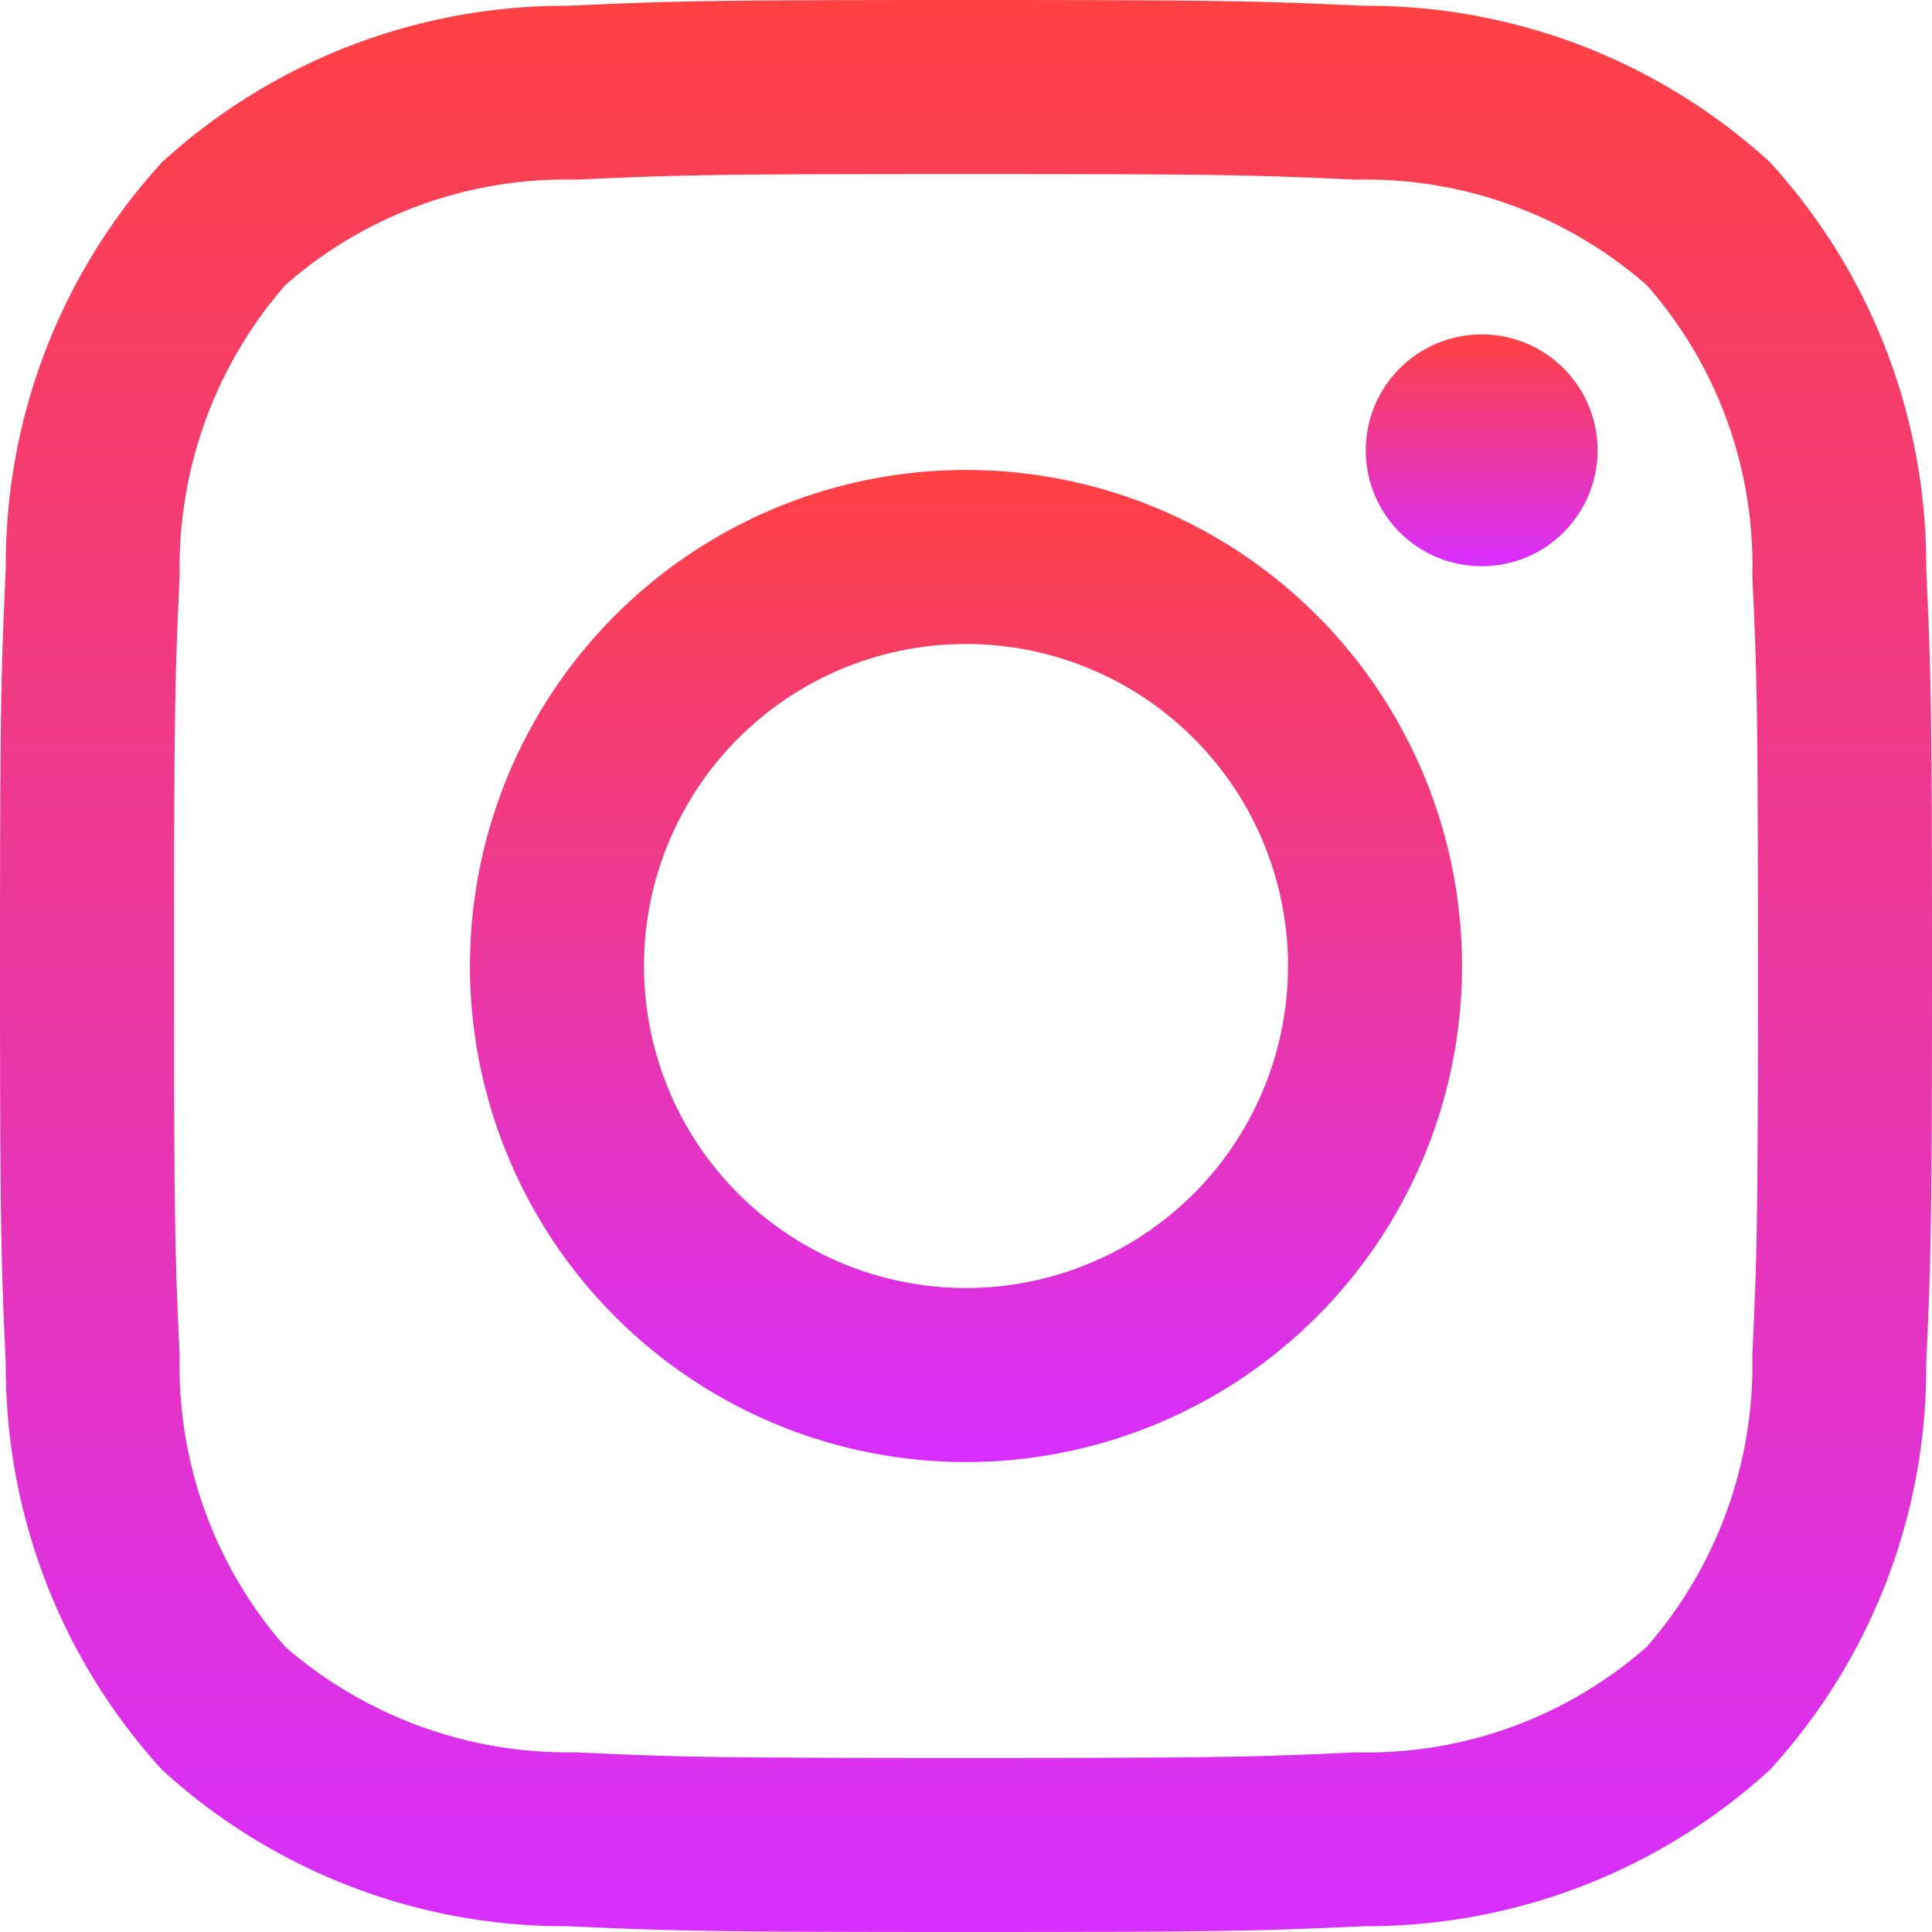
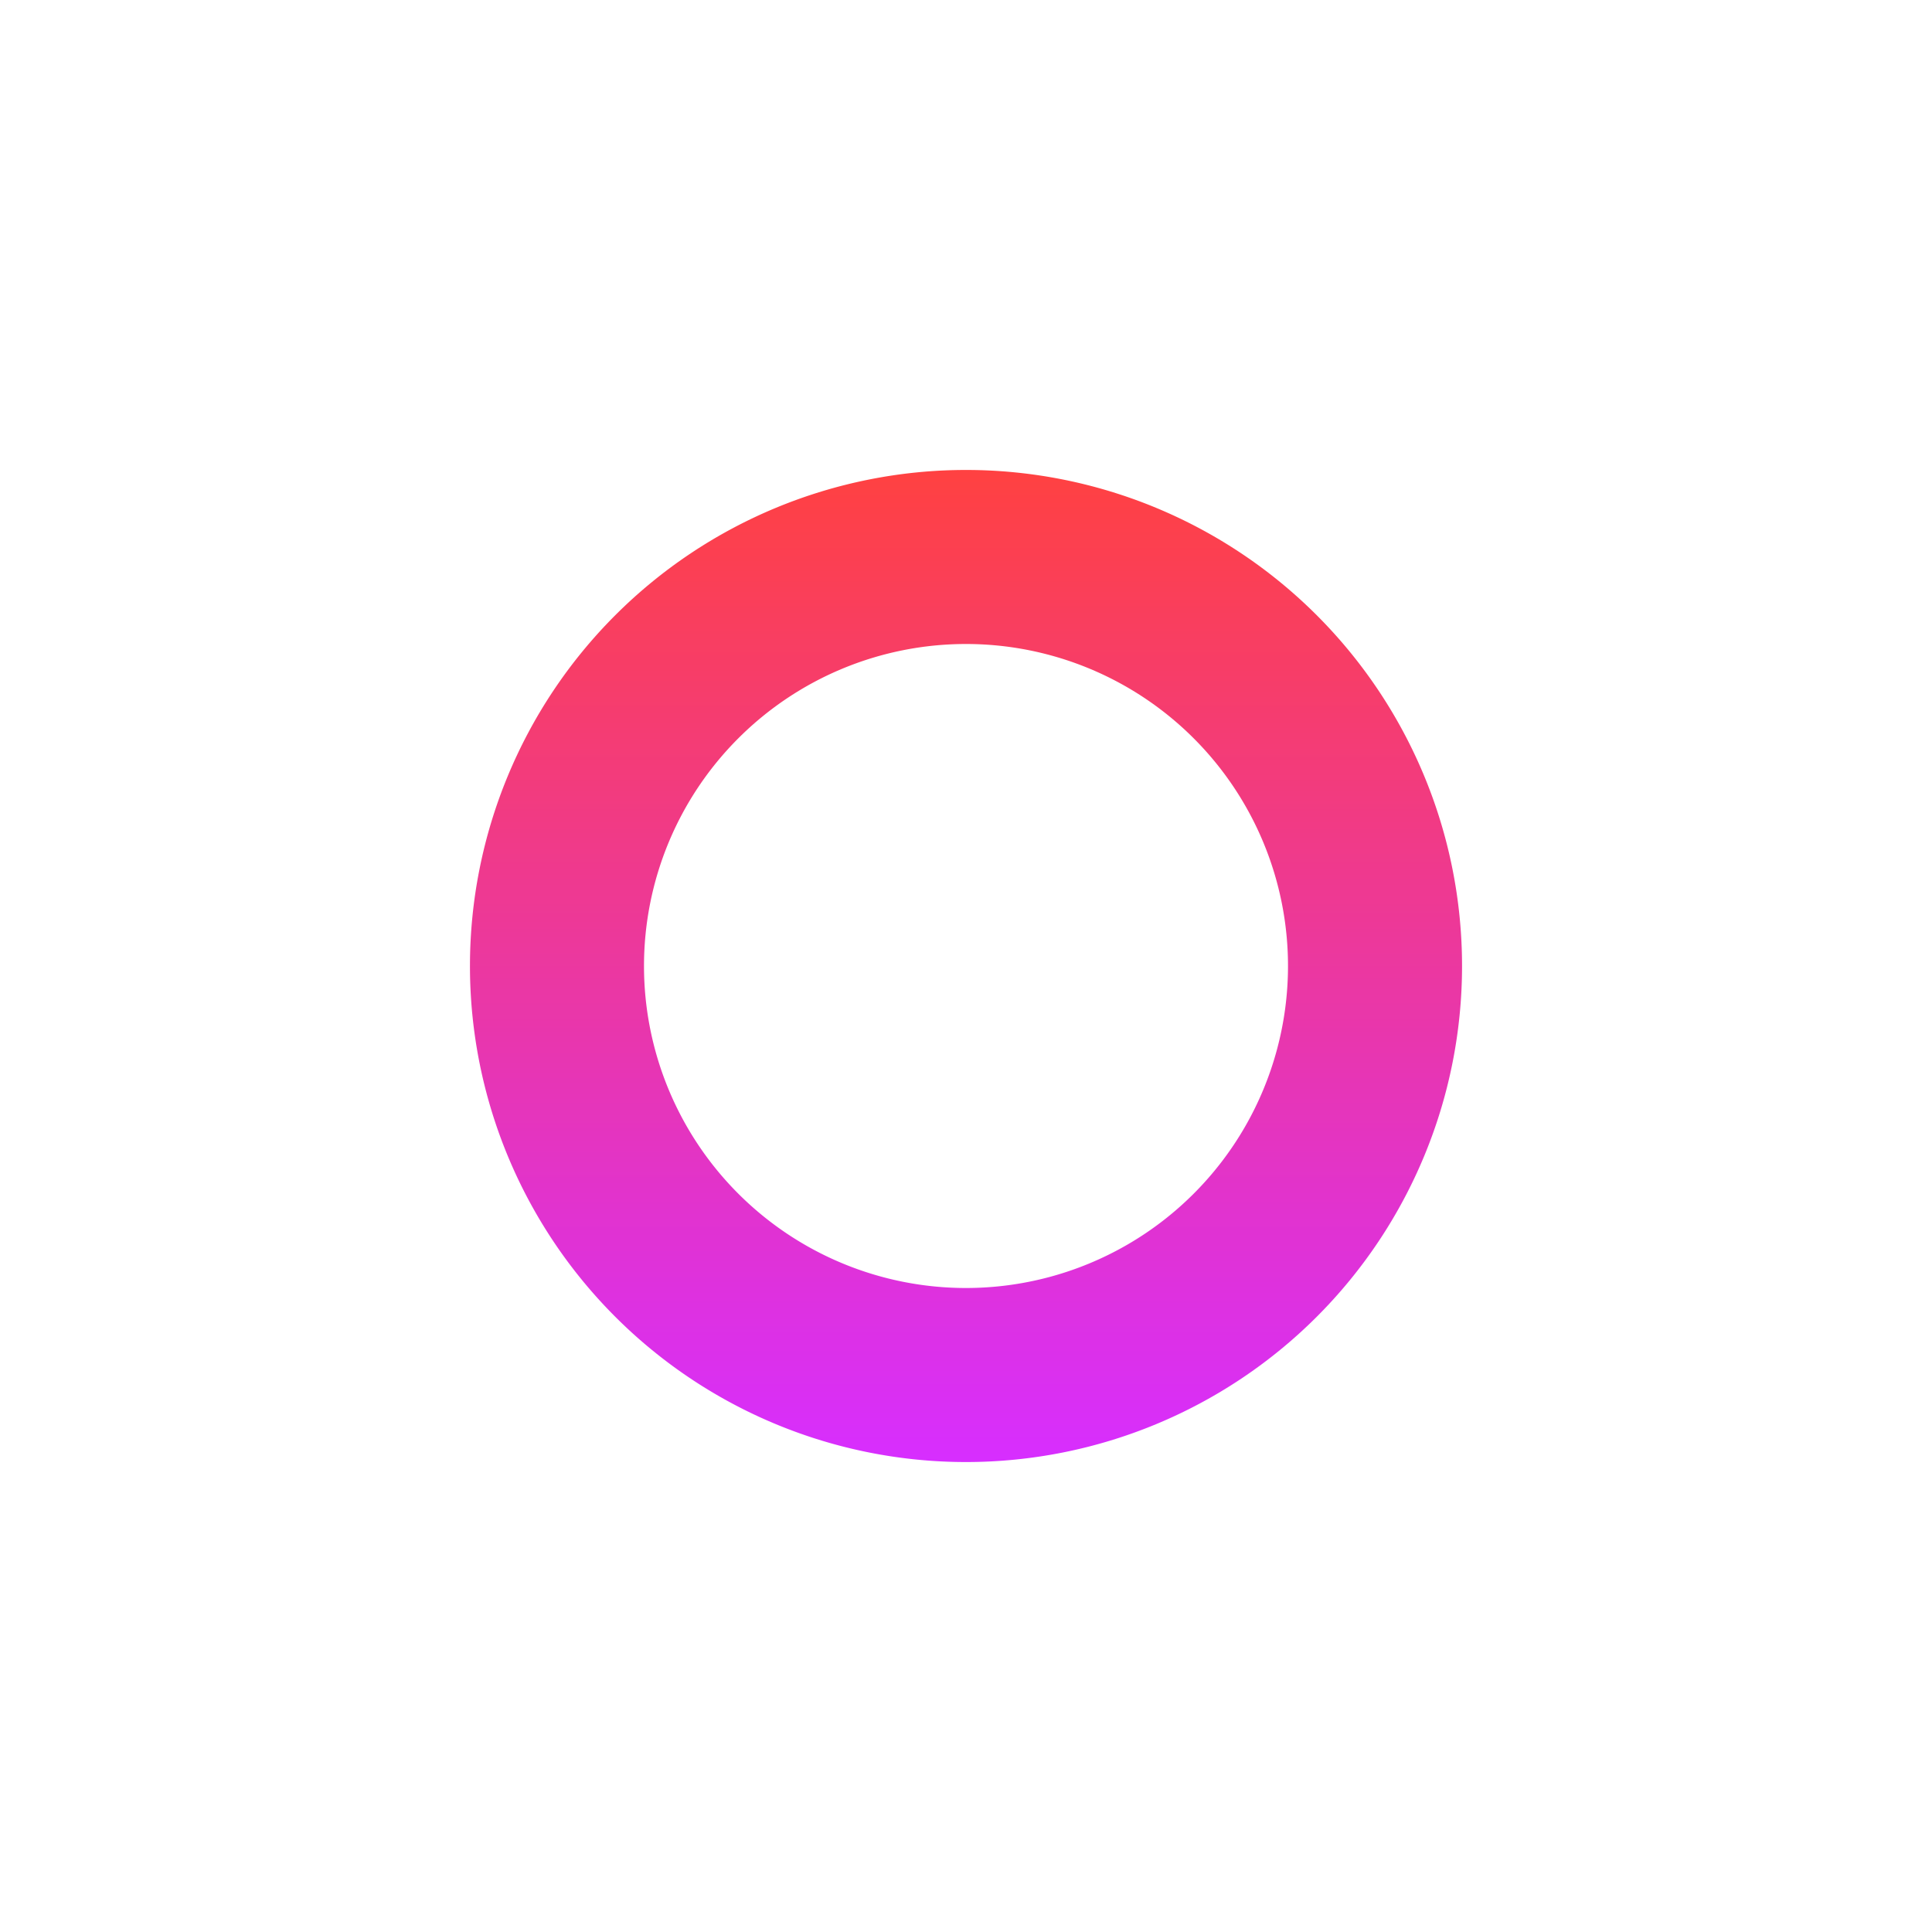
<svg xmlns="http://www.w3.org/2000/svg" id="instagram" width="24" height="24" viewBox="0 0 24 24">
  <defs>
    <linearGradient id="linear-gradient" x1="0.5" x2="0.5" y2="1" gradientUnits="objectBoundingBox">
      <stop offset="0" stop-color="#ff4141" />
      <stop offset="1" stop-color="#d72eff" />
    </linearGradient>
  </defs>
-   <path id="Path_50" data-name="Path 50" d="M12,2.162c3.2,0,3.584.012,4.849.07a5.294,5.294,0,0,1,3.608,1.311,5.259,5.259,0,0,1,1.311,3.608c.058,1.265.07,1.645.07,4.849s-.012,3.584-.07,4.849a5.32,5.32,0,0,1-1.311,3.608,5.258,5.258,0,0,1-3.608,1.311c-1.265.058-1.645.07-4.849.07s-3.584-.012-4.849-.07a5.358,5.358,0,0,1-3.608-1.311,5.289,5.289,0,0,1-1.311-3.608c-.058-1.265-.07-1.645-.07-4.849s.012-3.584.07-4.849A5.338,5.338,0,0,1,3.543,3.543,5.271,5.271,0,0,1,7.151,2.232C8.416,2.174,8.8,2.162,12,2.162M12,0C8.741,0,8.332.014,7.052.072A7.416,7.416,0,0,0,2.014,2.014,7.4,7.4,0,0,0,.072,7.052C.014,8.332,0,8.741,0,12s.014,3.668.072,4.948a7.424,7.424,0,0,0,1.942,5.038,7.41,7.41,0,0,0,5.038,1.942C8.332,23.986,8.741,24,12,24s3.668-.014,4.948-.072a7.421,7.421,0,0,0,5.038-1.942,7.4,7.4,0,0,0,1.942-5.038C23.986,15.668,24,15.259,24,12s-.014-3.668-.072-4.948a7.419,7.419,0,0,0-1.942-5.038A7.417,7.417,0,0,0,16.948.072C15.668.014,15.259,0,12,0Z" fill="url(#linear-gradient)" />
-   <path id="Path_51" data-name="Path 51" d="M12,5.838A6.162,6.162,0,1,0,18.162,12,6.162,6.162,0,0,0,12,5.838ZM12,16a4,4,0,1,1,4-4A4,4,0,0,1,12,16Z" fill="url(#linear-gradient)" />
-   <circle id="Ellipse_57" data-name="Ellipse 57" cx="1.44" cy="1.44" r="1.44" transform="translate(16.966 4.154)" fill="url(#linear-gradient)" />
+   <path id="Path_51" data-name="Path 51" d="M12,5.838A6.162,6.162,0,1,0,18.162,12,6.162,6.162,0,0,0,12,5.838M12,16a4,4,0,1,1,4-4A4,4,0,0,1,12,16Z" fill="url(#linear-gradient)" />
</svg>